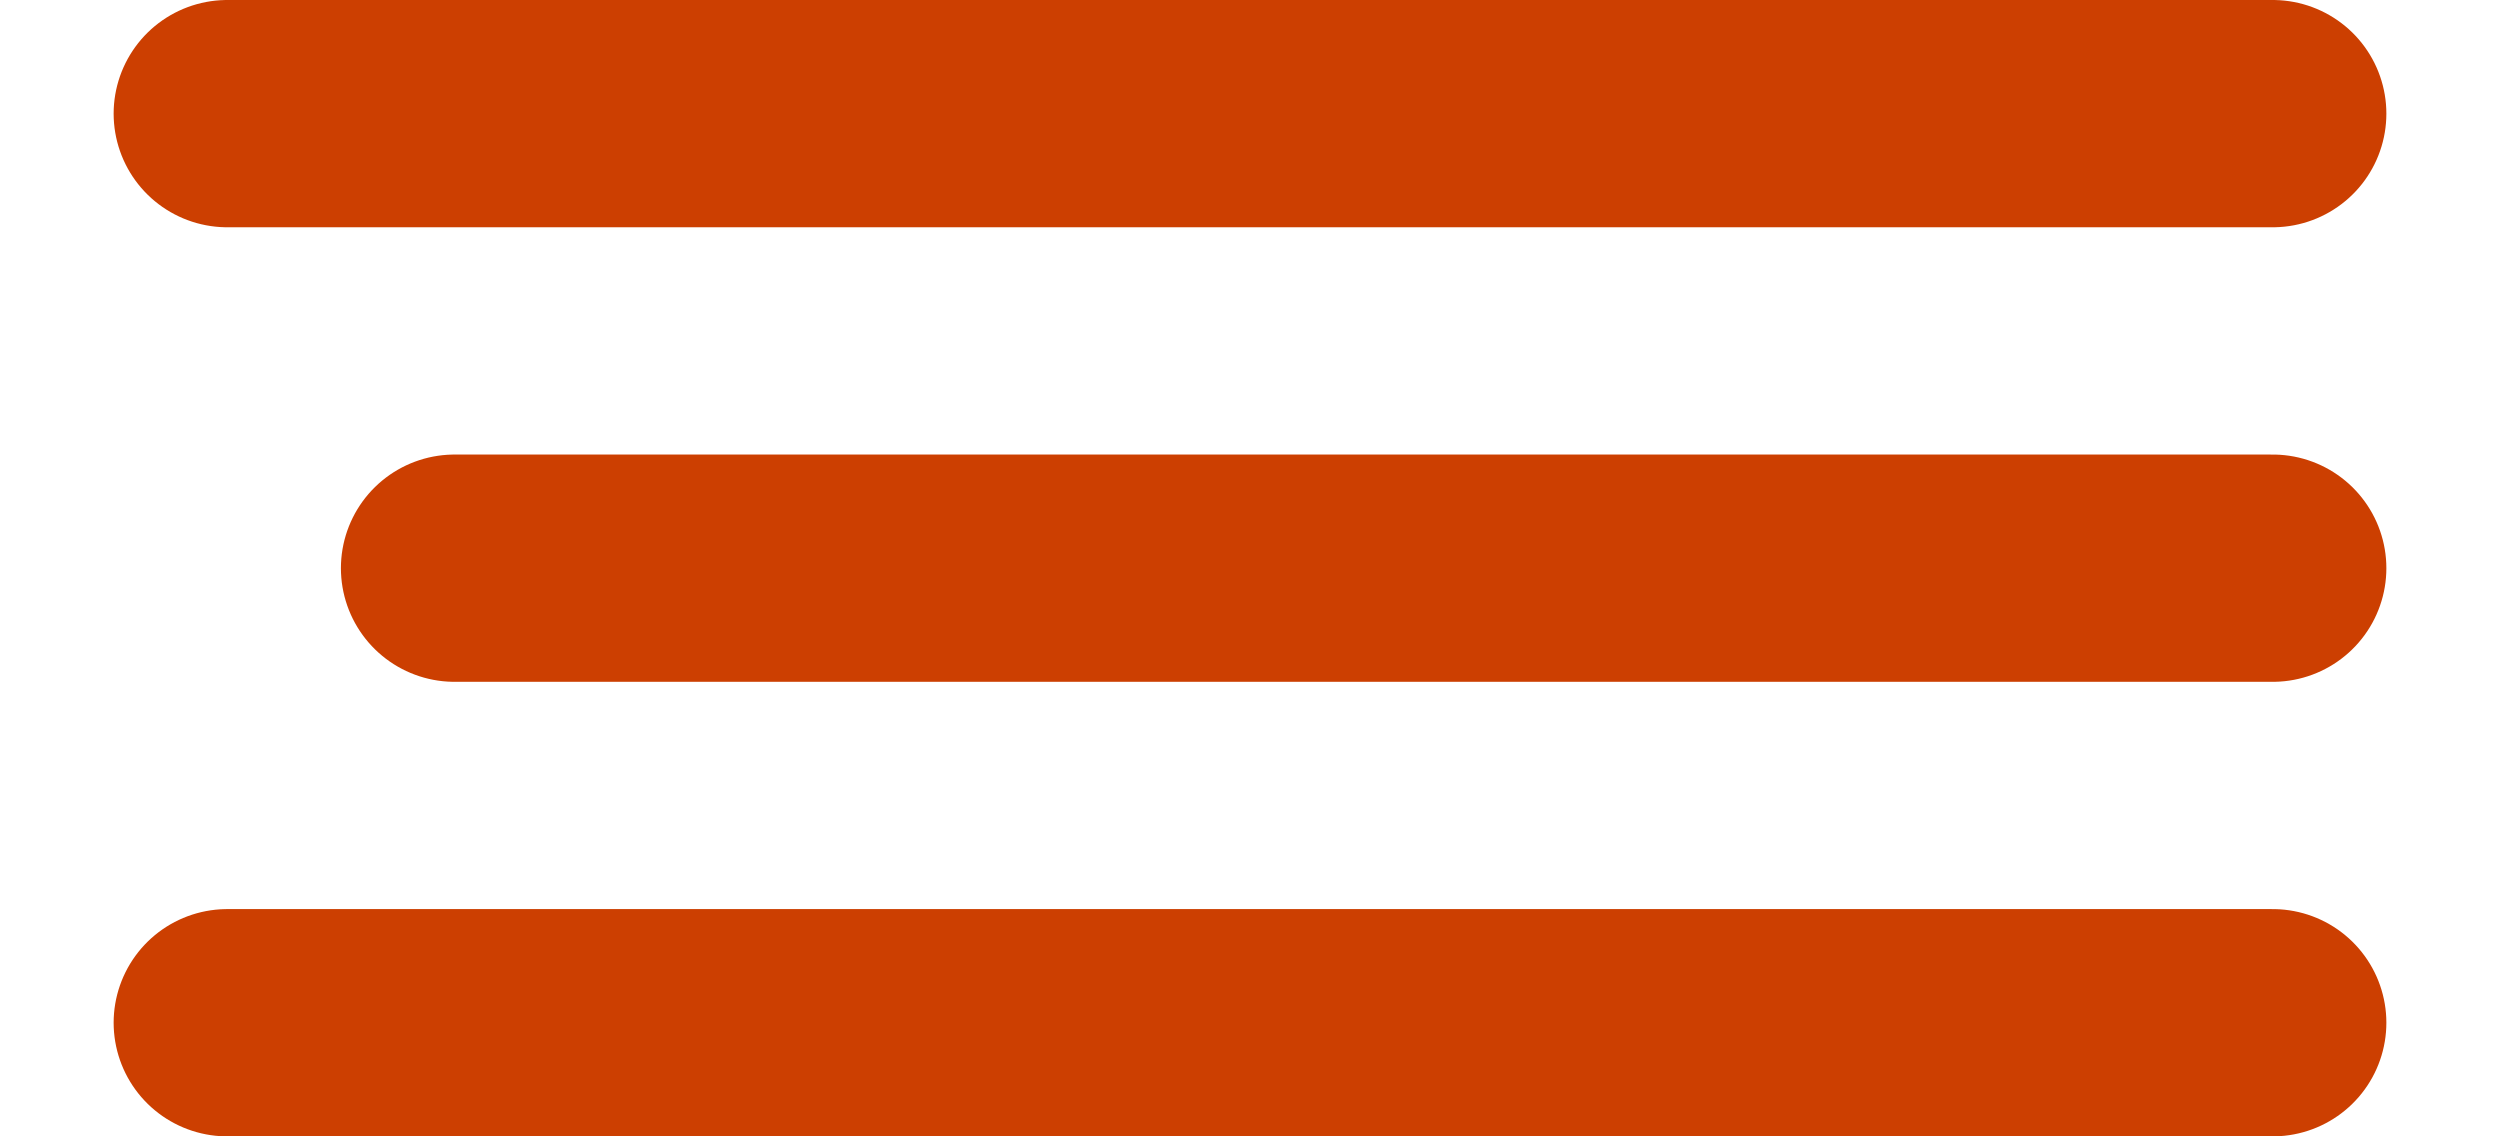
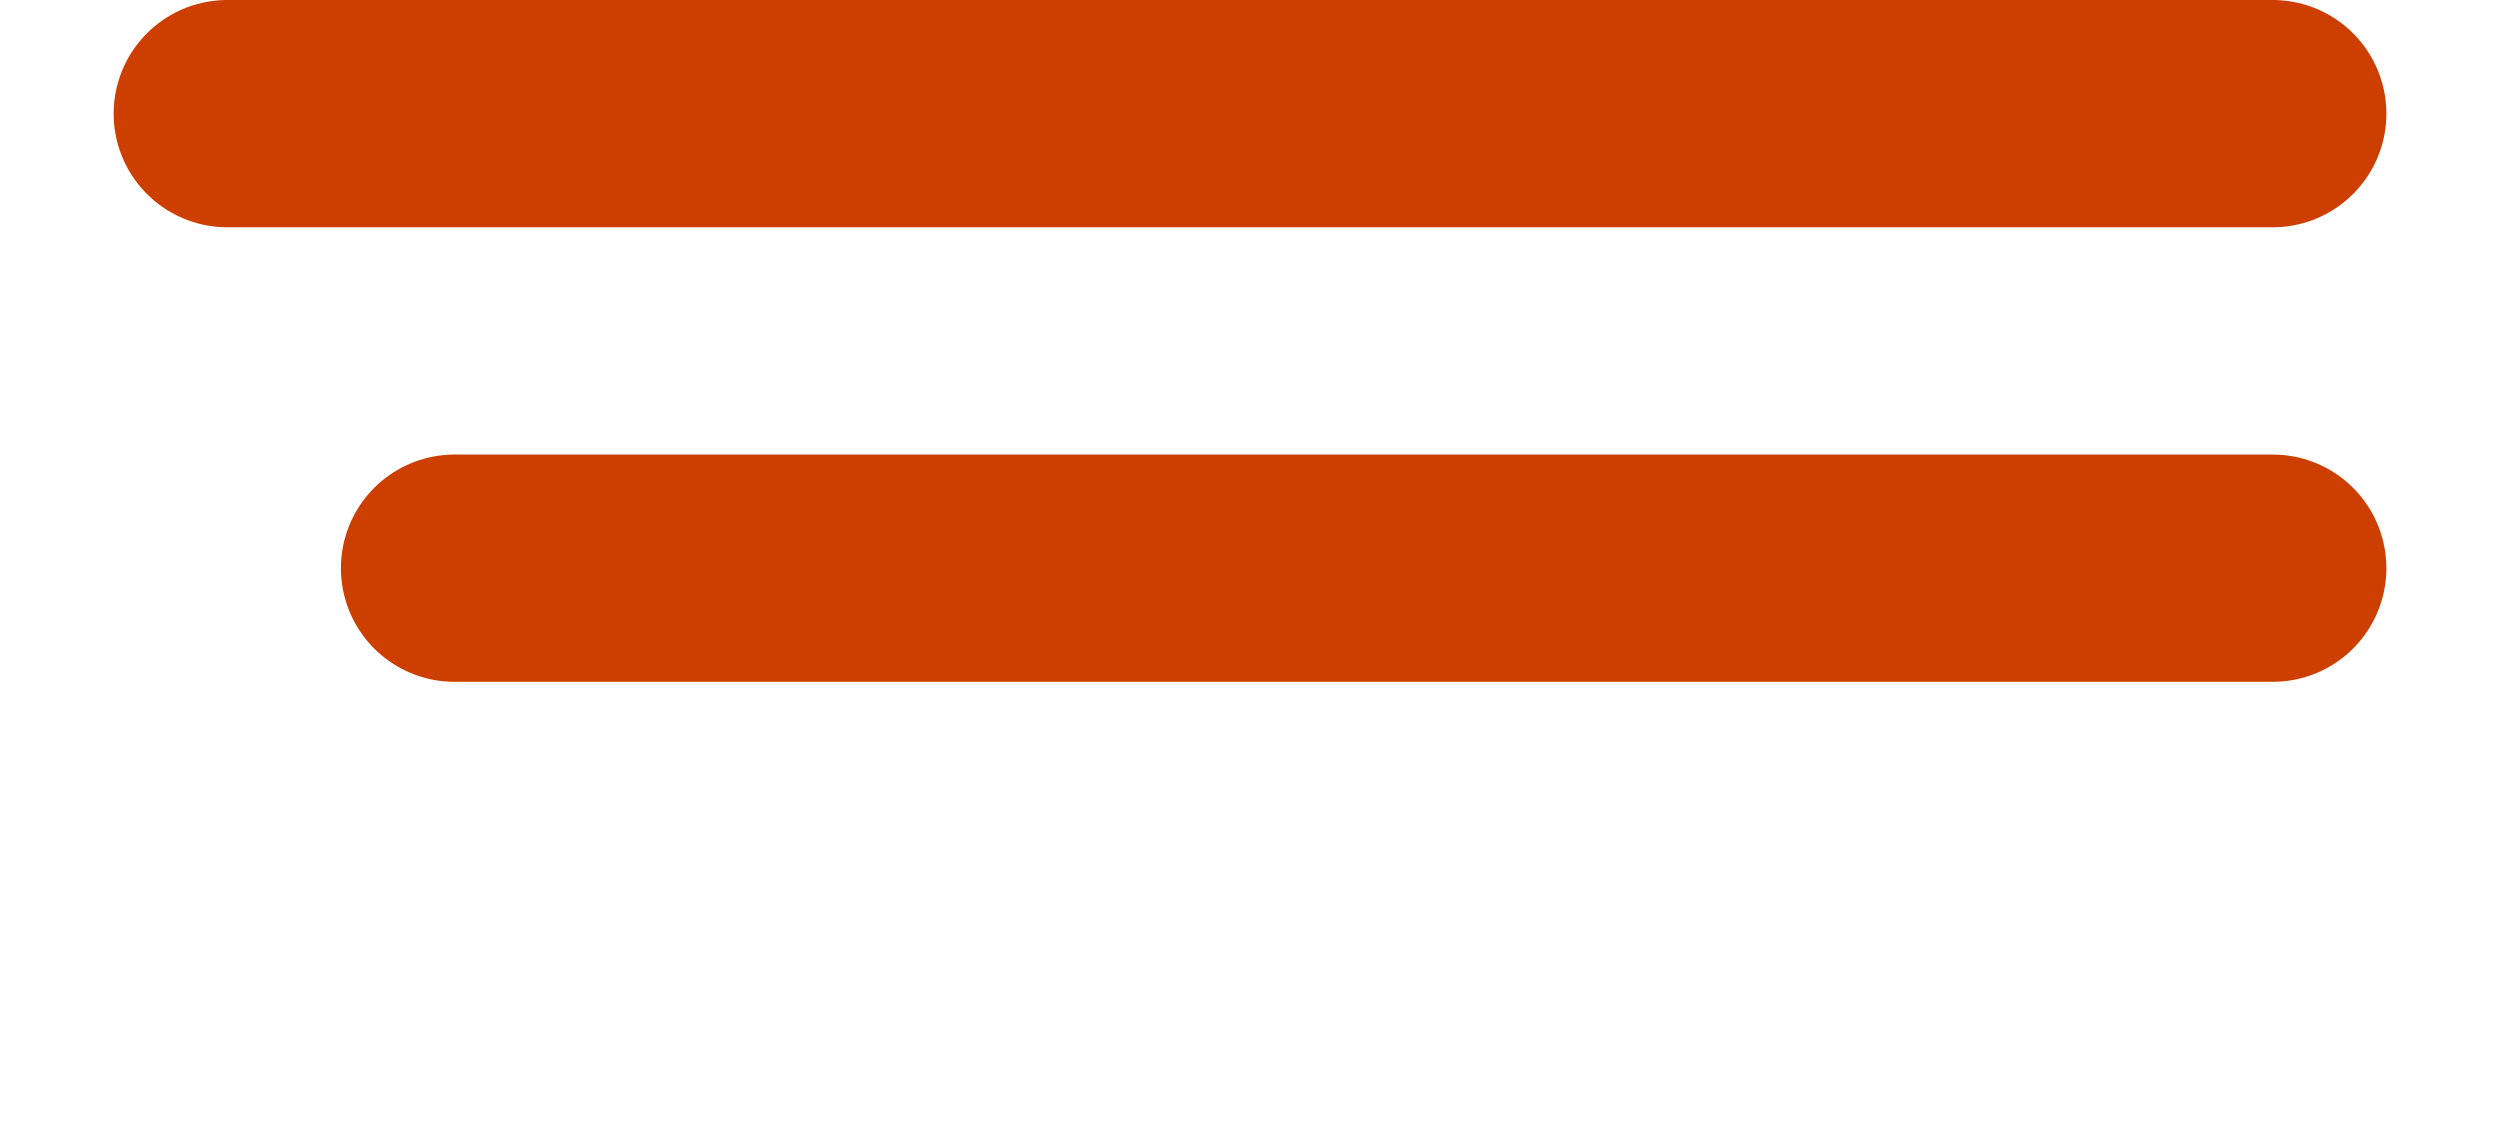
<svg xmlns="http://www.w3.org/2000/svg" width="11" height="5" viewBox="0 0 11 5" fill="none">
  <path d="M10 0.5L1 0.5" stroke="#CC3F01" stroke-linecap="round" />
  <path d="M10 2.5L2 2.5" stroke="#CC3F01" stroke-linecap="round" />
-   <path d="M10 4.5L1 4.5" stroke="#CC3F01" stroke-linecap="round" />
</svg>